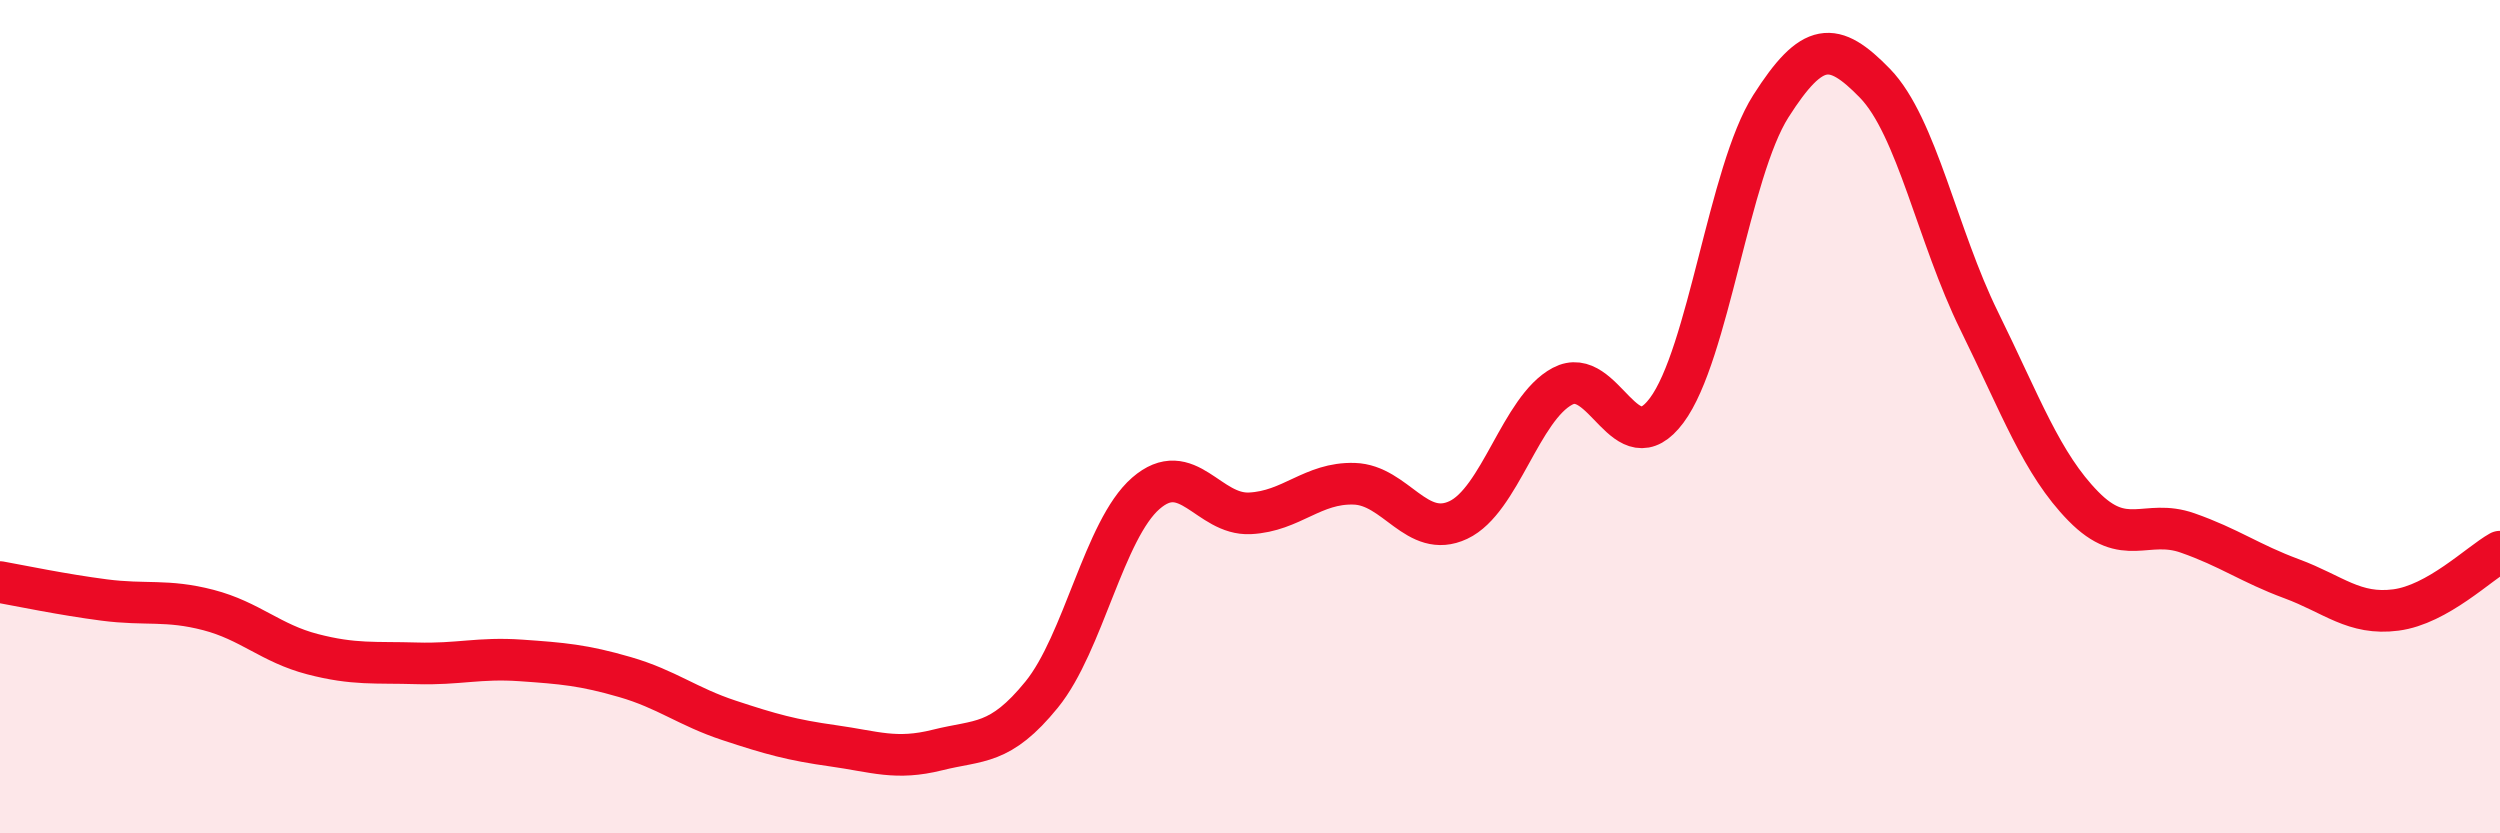
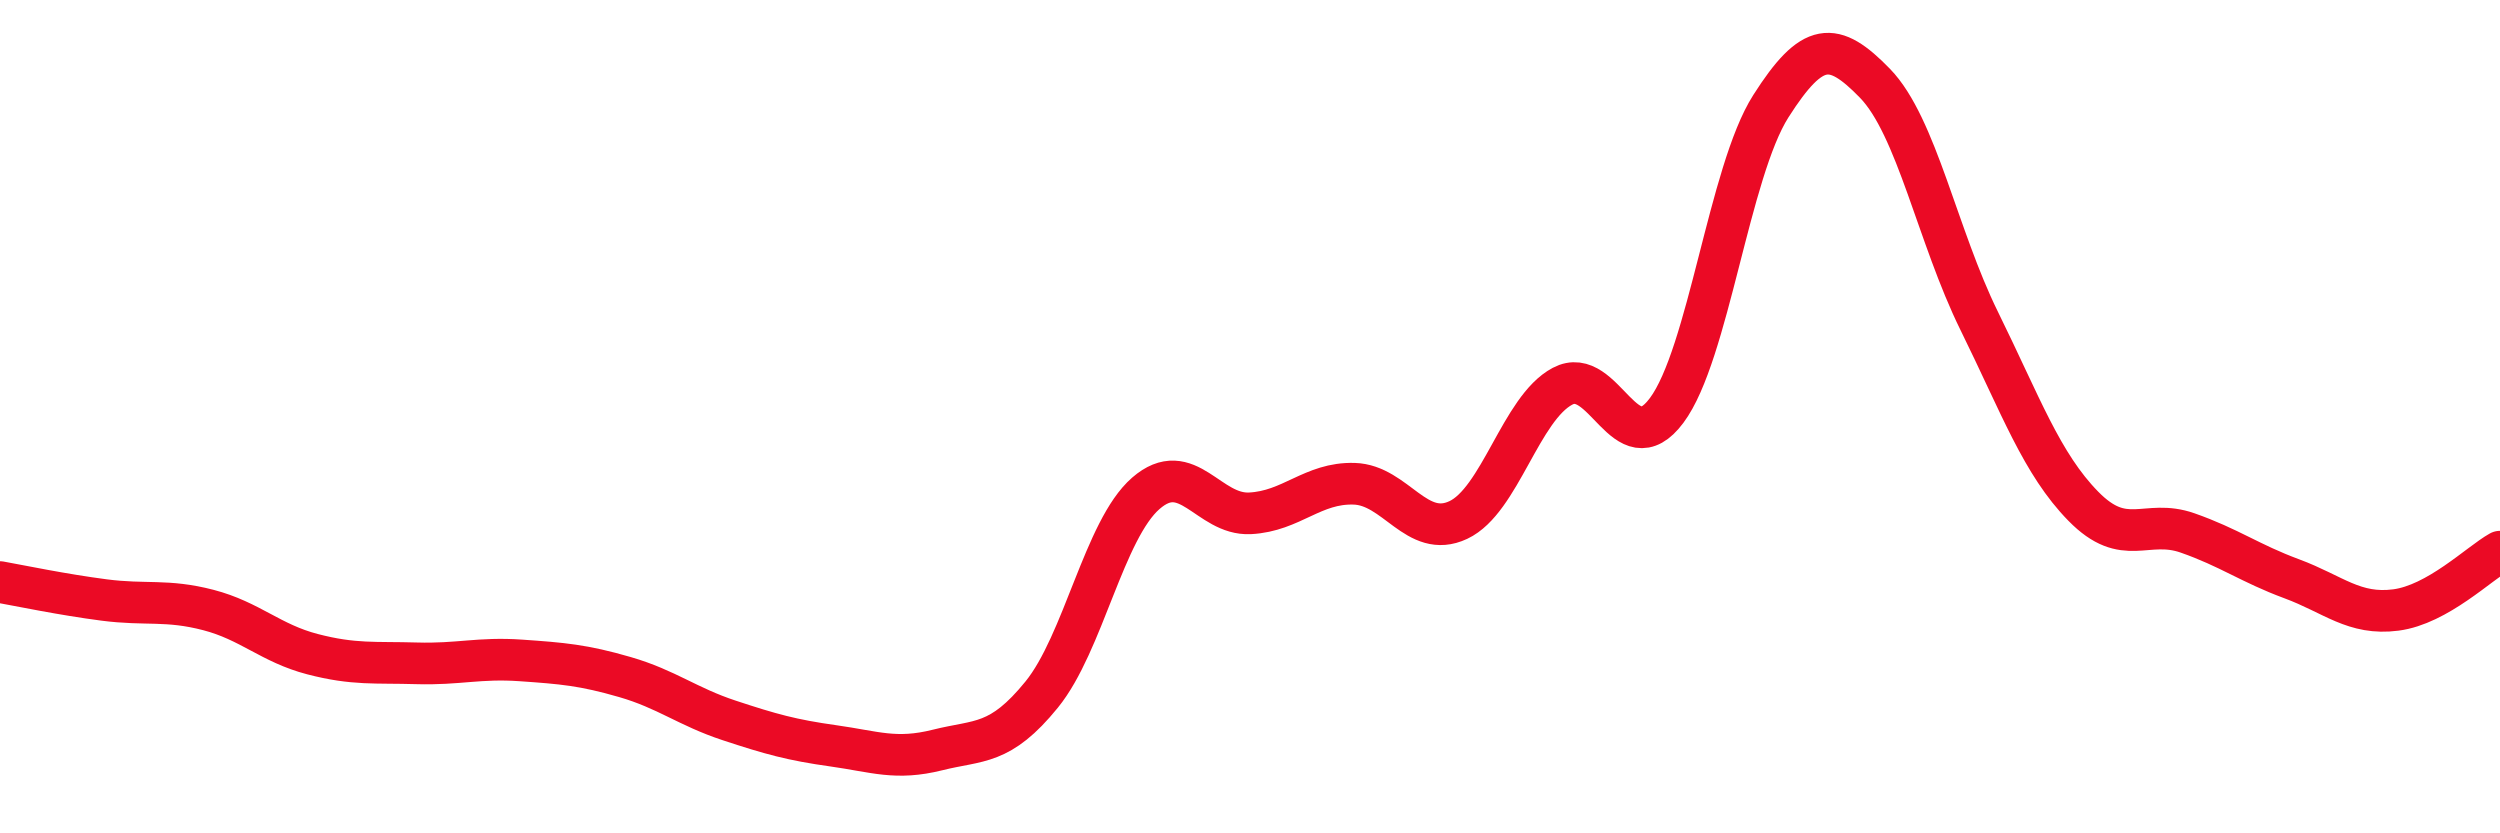
<svg xmlns="http://www.w3.org/2000/svg" width="60" height="20" viewBox="0 0 60 20">
-   <path d="M 0,13.97 C 0.5,14.06 1.5,14.27 2.5,14.4 C 3.5,14.53 4,14.38 5,14.64 C 6,14.9 6.5,15.44 7.5,15.7 C 8.5,15.96 9,15.89 10,15.92 C 11,15.95 11.5,15.78 12.5,15.85 C 13.5,15.92 14,15.96 15,16.25 C 16,16.54 16.5,16.96 17.5,17.29 C 18.5,17.62 19,17.76 20,17.9 C 21,18.04 21.5,18.25 22.5,18 C 23.5,17.75 24,17.9 25,16.67 C 26,15.44 26.5,12.71 27.5,11.84 C 28.5,10.97 29,12.37 30,12.32 C 31,12.27 31.5,11.58 32.5,11.61 C 33.5,11.64 34,12.95 35,12.48 C 36,12.01 36.5,9.8 37.5,9.27 C 38.5,8.74 39,11.19 40,9.85 C 41,8.51 41.5,4.12 42.5,2.55 C 43.5,0.98 44,0.97 45,2 C 46,3.03 46.5,5.67 47.5,7.7 C 48.5,9.73 49,11.13 50,12.15 C 51,13.17 51.5,12.44 52.5,12.79 C 53.5,13.14 54,13.52 55,13.89 C 56,14.26 56.5,14.77 57.5,14.64 C 58.5,14.51 59.5,13.52 60,13.24L60 20L0 20Z" fill="#EB0A25" opacity="0.1" stroke-linecap="round" stroke-linejoin="round" />
  <path d="M 0,13.97 C 0.5,14.06 1.5,14.27 2.5,14.4 C 3.5,14.53 4,14.38 5,14.64 C 6,14.9 6.5,15.44 7.5,15.7 C 8.5,15.96 9,15.89 10,15.92 C 11,15.95 11.5,15.78 12.5,15.85 C 13.5,15.92 14,15.96 15,16.25 C 16,16.54 16.5,16.96 17.5,17.29 C 18.5,17.62 19,17.76 20,17.9 C 21,18.04 21.5,18.25 22.5,18 C 23.5,17.75 24,17.9 25,16.67 C 26,15.44 26.5,12.71 27.5,11.84 C 28.5,10.97 29,12.37 30,12.32 C 31,12.27 31.5,11.58 32.5,11.61 C 33.5,11.64 34,12.95 35,12.48 C 36,12.01 36.5,9.8 37.5,9.27 C 38.5,8.74 39,11.19 40,9.85 C 41,8.51 41.5,4.12 42.5,2.55 C 43.5,0.98 44,0.97 45,2 C 46,3.03 46.5,5.67 47.5,7.7 C 48.5,9.73 49,11.13 50,12.15 C 51,13.17 51.5,12.44 52.5,12.79 C 53.5,13.14 54,13.52 55,13.89 C 56,14.26 56.5,14.77 57.5,14.64 C 58.5,14.51 59.5,13.52 60,13.24" stroke="#EB0A25" stroke-width="1" fill="none" stroke-linecap="round" stroke-linejoin="round" />
</svg>